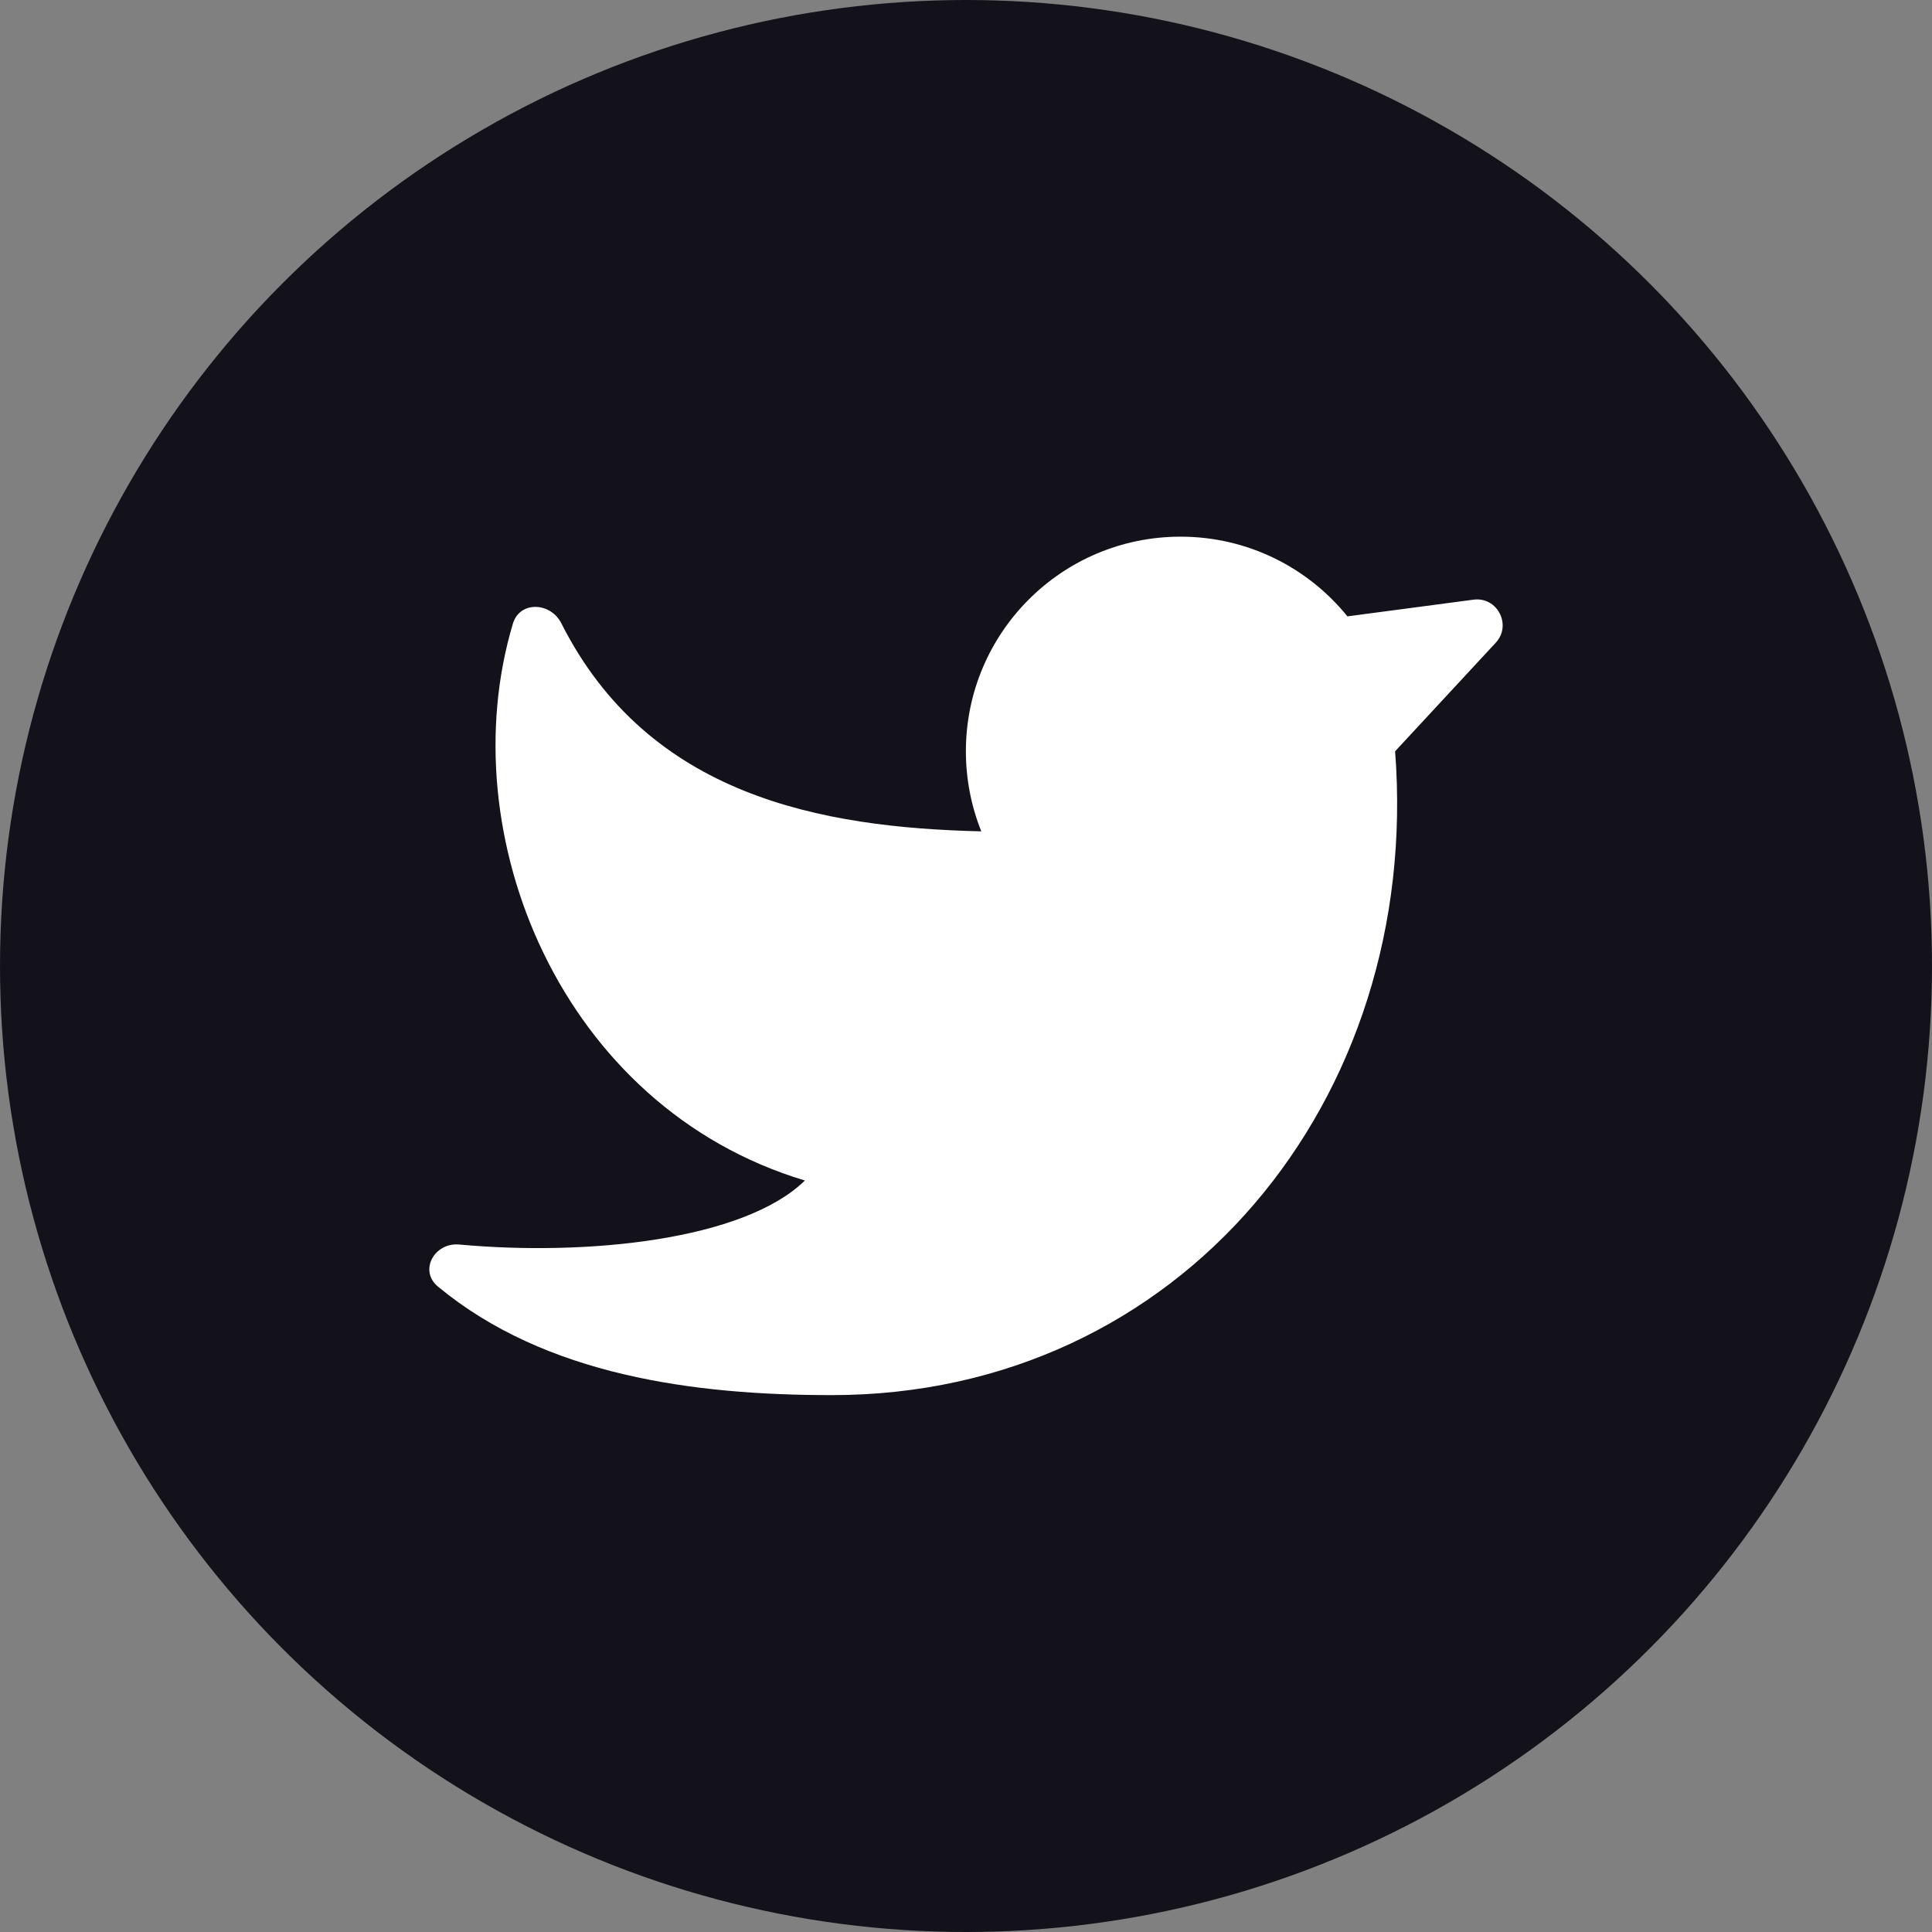
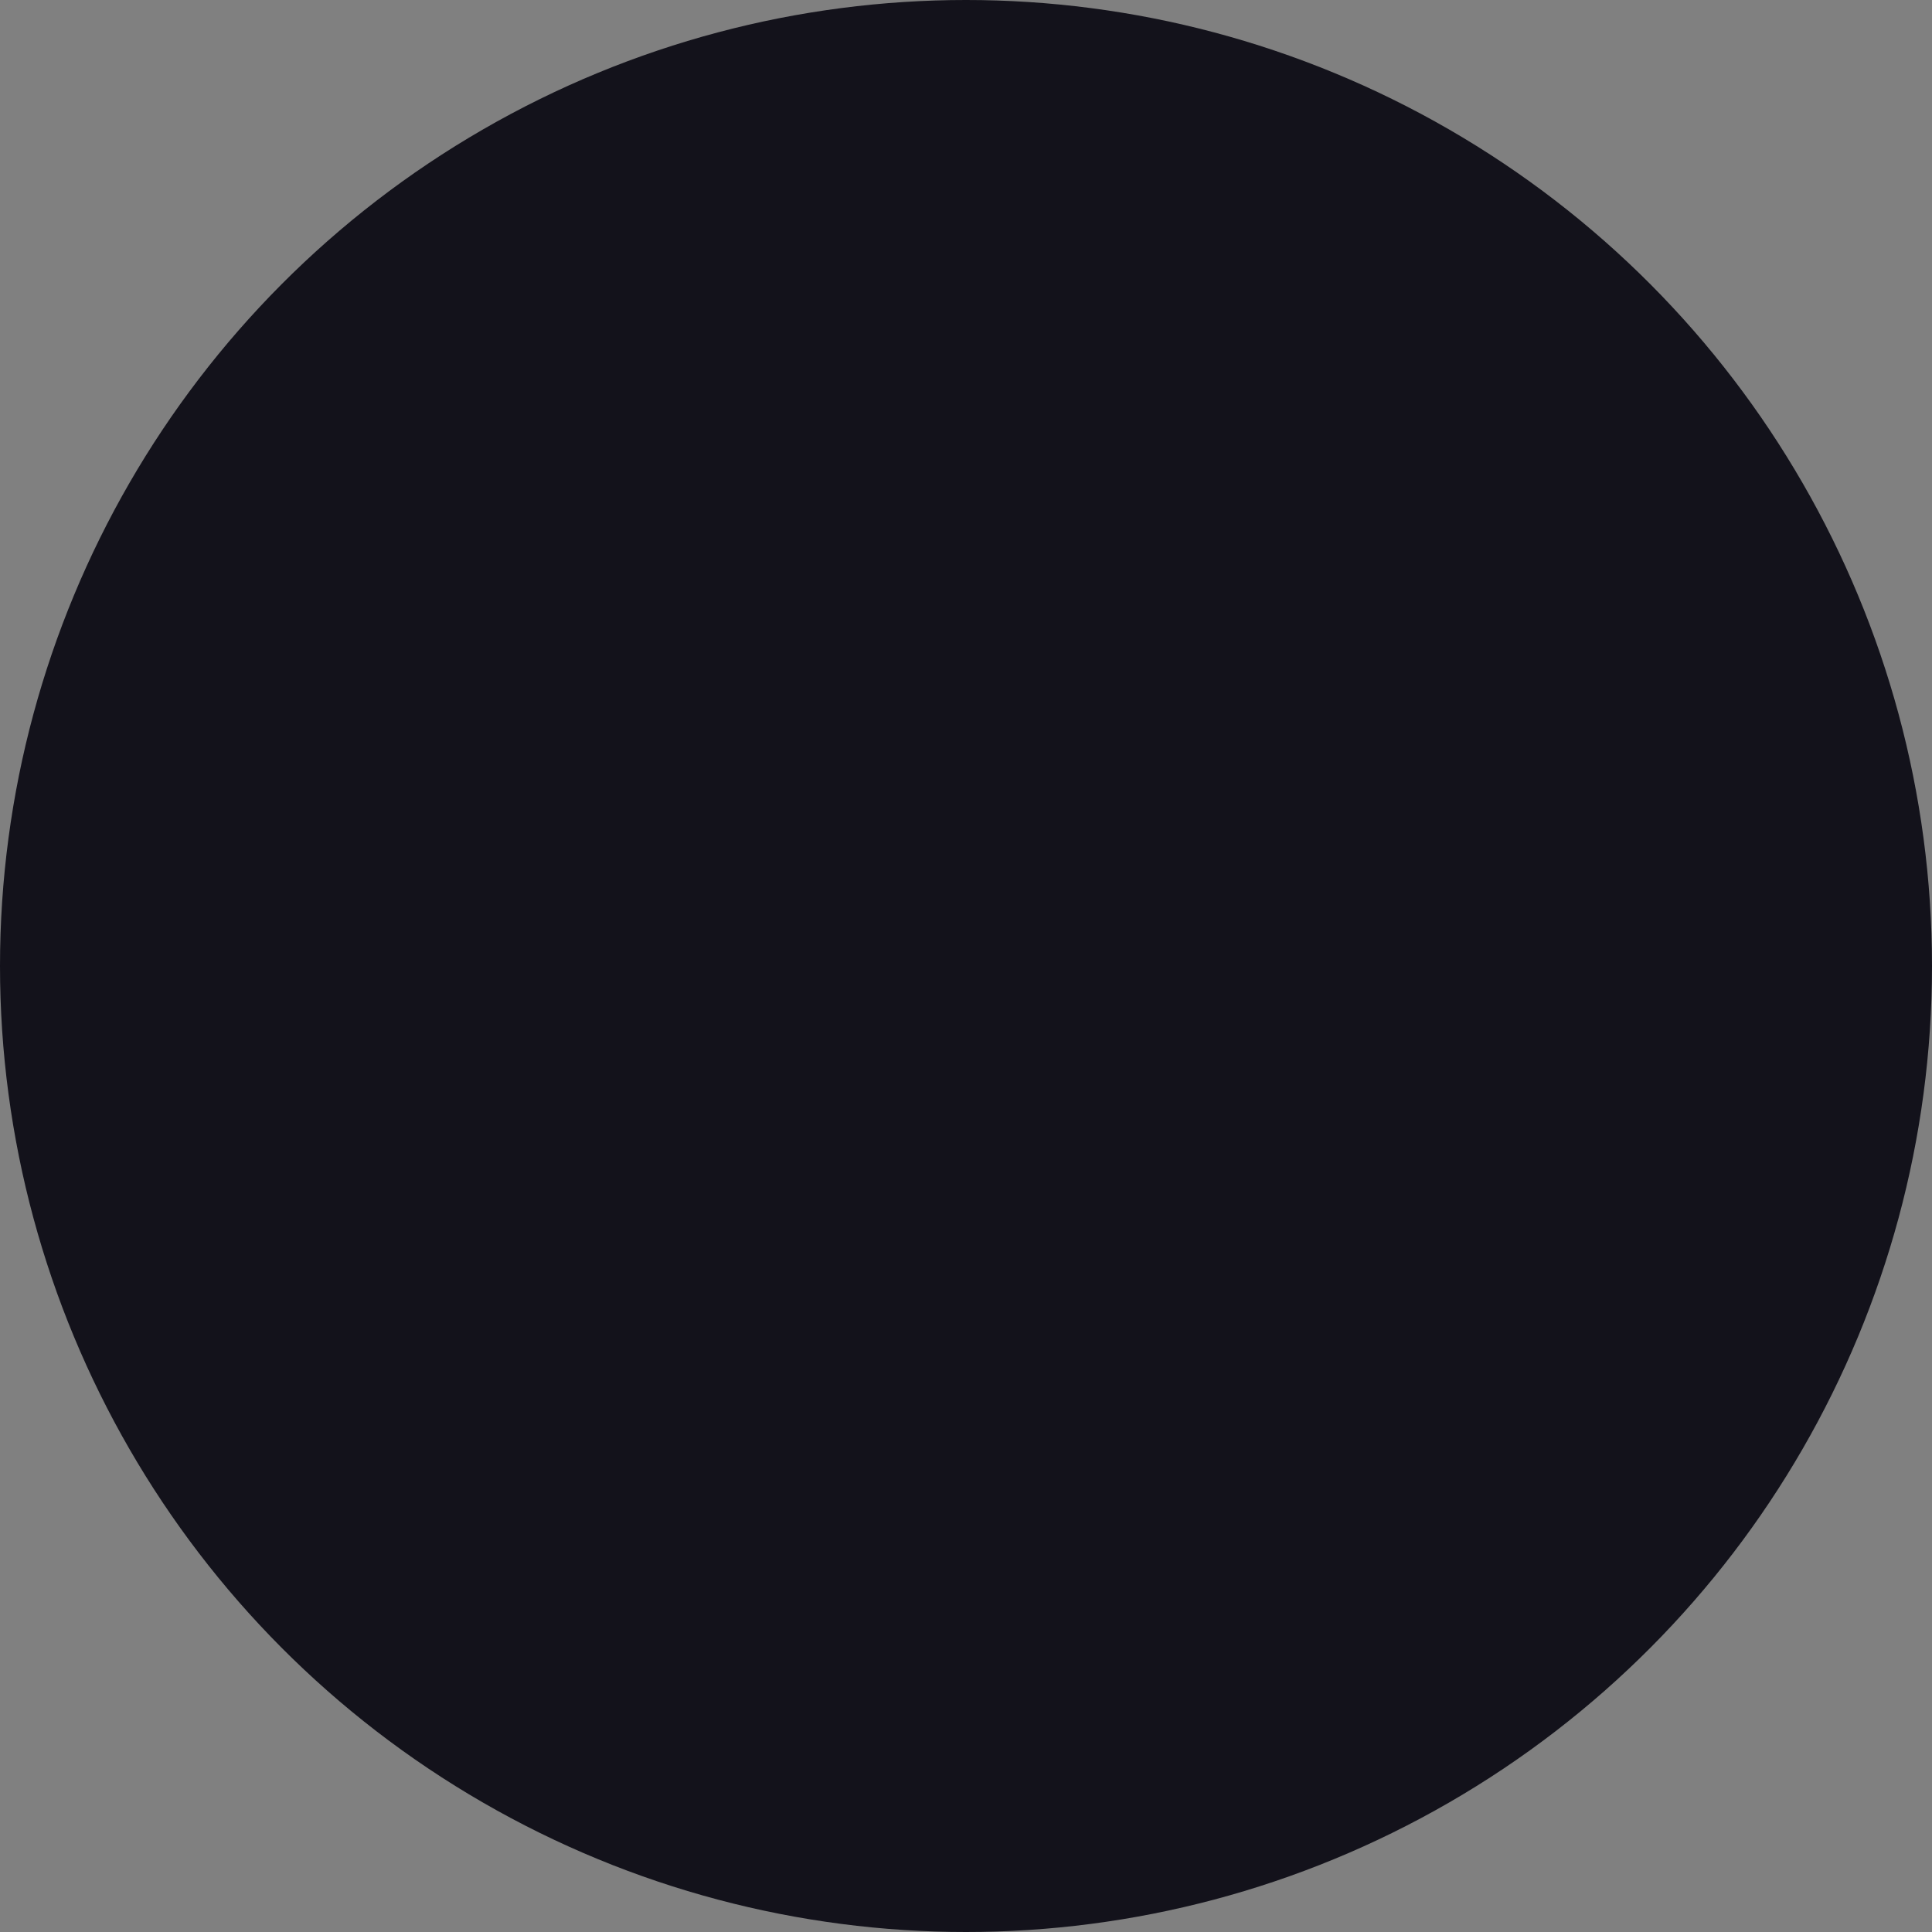
<svg xmlns="http://www.w3.org/2000/svg" fill="none" version="1.1" width="36" height="36" viewBox="0 0 36 36">
  <rect x="0" y="0" width="36" height="36" fill="#808080" stroke="none" />
  <g style="mix-blend-mode:passthrough">
    <g style="mix-blend-mode:passthrough">
      <ellipse cx="18" cy="18" rx="18" ry="18" fill="#13121B" fill-opacity="1" />
    </g>
    <g>
-       <path d="M25.996,14.001C25.996,14,25.996,14,25.996,13.999L27.871,11.976C28.176,11.647,27.901,11.115,27.456,11.174L25.107,11.485C24.374,10.579,23.253,10,21.997,10C19.788,10,17.998,11.79,17.998,13.999C17.998,14.526,18.1,15.03,18.285,15.491C15.29,15.421,12.082,14.828,10.46,11.615C10.259,11.217,9.684,11.194,9.557,11.621C8.383,15.54,10.448,20.632,14.998,21.997C13.863,23.107,10.945,23.409,8.558,23.19C8.093,23.147,7.801,23.677,8.161,23.974C10.163,25.633,12.94,25.996,15.498,25.996C21.996,25.996,26.495,20.499,25.996,14.001Z" fill-rule="evenodd" fill="#FFFFFF" fill-opacity="1" />
-     </g>
+       </g>
  </g>
</svg>